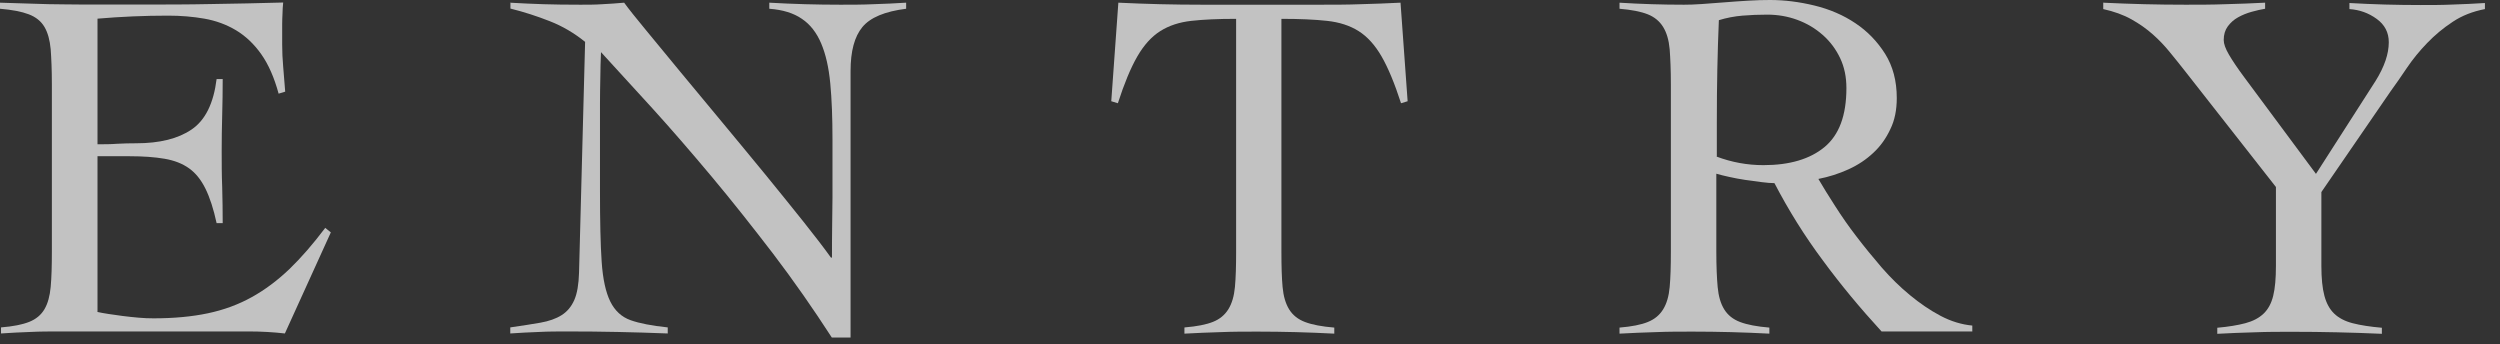
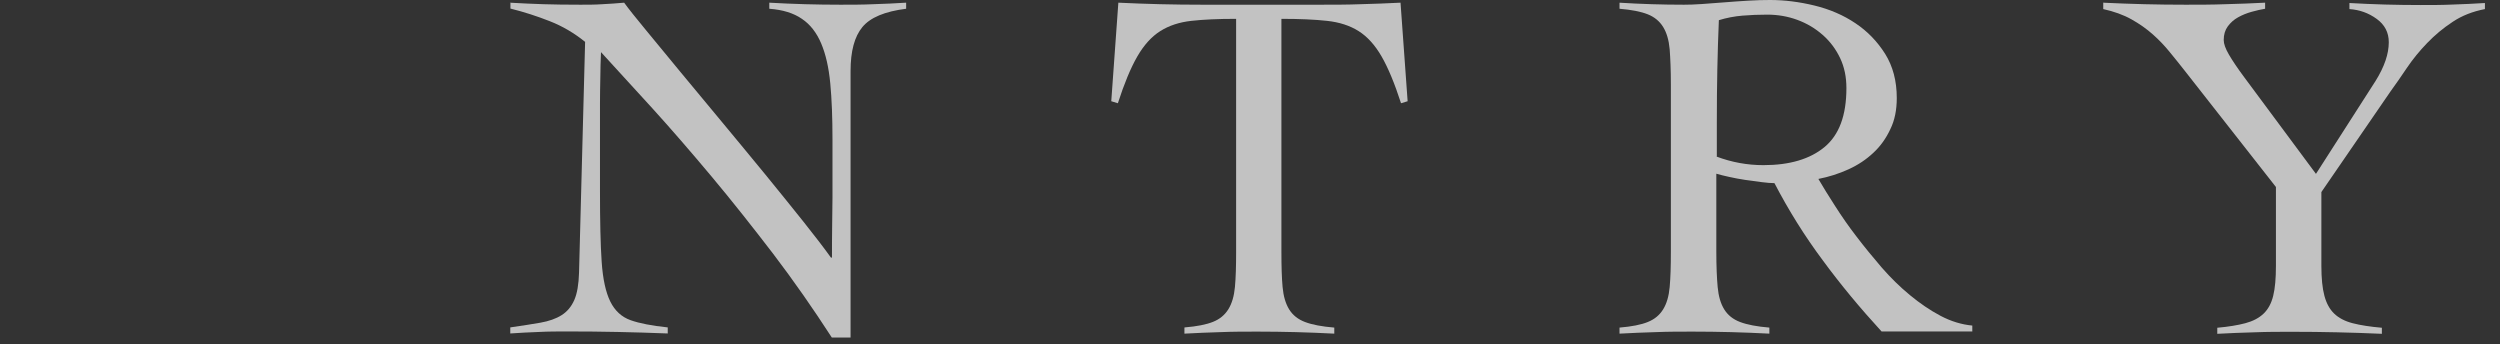
<svg xmlns="http://www.w3.org/2000/svg" width="138" height="19" viewBox="0 0 138 19" fill="none">
  <rect x="0" y="0" width="138" height="19" fill="#333333" stroke="none" />
  <g opacity="0.7">
-     <path d="M5.372 17.219C5.54 17.256 5.745 17.294 5.988 17.331C6.23 17.368 6.491 17.405 6.771 17.442C7.051 17.479 7.34 17.507 7.639 17.535C7.937 17.563 8.217 17.572 8.478 17.572C9.597 17.572 10.595 17.479 11.472 17.294C12.358 17.108 13.16 16.811 13.897 16.402C14.634 15.994 15.324 15.474 15.977 14.852C16.63 14.221 17.282 13.469 17.954 12.578L18.262 12.829L15.725 18.407C15.408 18.37 15.081 18.343 14.746 18.324C14.41 18.305 14.083 18.296 13.766 18.296H3.283C2.742 18.296 2.201 18.296 1.669 18.324C1.129 18.343 0.588 18.37 0.056 18.407V18.073C0.727 18.018 1.24 17.916 1.614 17.767C1.987 17.619 2.266 17.386 2.453 17.071C2.639 16.755 2.751 16.347 2.798 15.836C2.845 15.326 2.863 14.685 2.863 13.905V4.651C2.863 3.871 2.835 3.23 2.798 2.72C2.751 2.209 2.639 1.801 2.453 1.485C2.266 1.17 1.977 0.937 1.586 0.789C1.194 0.64 0.662 0.538 0 0.483V0.148C0.634 0.167 1.231 0.186 1.8 0.204C2.369 0.223 2.957 0.241 3.553 0.241C4.16 0.251 4.794 0.251 5.475 0.251H7.778C9.075 0.251 10.381 0.251 11.677 0.223C12.973 0.204 14.298 0.176 15.632 0.139C15.613 0.343 15.594 0.548 15.594 0.752C15.585 0.956 15.576 1.151 15.576 1.337V2.451C15.576 2.859 15.594 3.267 15.632 3.685C15.669 4.103 15.706 4.558 15.743 5.059L15.38 5.17C15.137 4.279 14.82 3.555 14.419 2.989C14.018 2.423 13.552 1.986 13.029 1.671C12.498 1.355 11.92 1.142 11.285 1.03C10.651 0.919 9.989 0.863 9.28 0.863C7.974 0.863 6.678 0.919 5.382 1.03V7.964C5.755 7.964 6.109 7.964 6.454 7.937C6.799 7.918 7.154 7.909 7.527 7.909C8.804 7.909 9.83 7.658 10.576 7.148C11.332 6.637 11.789 5.709 11.957 4.363H12.293C12.293 5.031 12.283 5.69 12.265 6.359C12.246 7.027 12.237 7.686 12.237 8.326C12.237 8.967 12.237 9.654 12.265 10.322C12.283 10.991 12.293 11.65 12.293 12.318H11.957C11.789 11.538 11.584 10.907 11.341 10.415C11.099 9.923 10.8 9.552 10.437 9.292C10.073 9.032 9.625 8.856 9.084 8.763C8.543 8.67 7.9 8.624 7.163 8.624H5.382V17.201L5.372 17.219Z" fill="white" />
    <path d="M28.139 0.148C28.791 0.186 29.407 0.213 29.995 0.232C30.582 0.251 31.263 0.26 32.047 0.26C32.457 0.26 32.858 0.26 33.25 0.232C33.641 0.213 34.042 0.186 34.453 0.148C34.695 0.483 35.096 0.984 35.656 1.662C36.216 2.339 36.85 3.11 37.568 3.982C38.286 4.855 39.051 5.774 39.872 6.758C40.692 7.742 41.476 8.698 42.241 9.626C43.005 10.564 43.705 11.427 44.349 12.235C44.992 13.042 45.496 13.701 45.869 14.221H45.925C45.925 13.664 45.925 13.116 45.934 12.569C45.934 12.021 45.953 11.473 45.953 10.916V7.695C45.953 6.507 45.915 5.477 45.831 4.604C45.748 3.722 45.58 2.989 45.328 2.395C45.076 1.801 44.722 1.346 44.265 1.04C43.808 0.724 43.211 0.538 42.465 0.483V0.148C43.117 0.186 43.77 0.213 44.432 0.232C45.095 0.251 45.748 0.26 46.4 0.26C46.997 0.26 47.603 0.26 48.21 0.232C48.825 0.213 49.422 0.186 50.019 0.148V0.483C48.844 0.631 48.042 0.965 47.603 1.494C47.165 2.024 46.951 2.831 46.951 3.926V18.63H45.915C44.889 17.043 43.808 15.493 42.67 13.998C41.523 12.504 40.394 11.074 39.266 9.728C38.137 8.382 37.055 7.129 36.001 5.969C34.947 4.808 34.005 3.778 33.175 2.878C33.157 3.36 33.138 3.834 33.138 4.289C33.129 4.753 33.119 5.226 33.119 5.699V10.554C33.119 12.197 33.147 13.497 33.212 14.453C33.278 15.409 33.436 16.133 33.688 16.644C33.94 17.154 34.313 17.498 34.807 17.674C35.302 17.851 35.983 17.98 36.859 18.073V18.407C35.908 18.37 34.994 18.343 34.098 18.324C33.203 18.305 32.289 18.296 31.338 18.296C30.797 18.296 30.265 18.296 29.752 18.324C29.23 18.343 28.698 18.37 28.167 18.407V18.073C28.801 17.98 29.351 17.897 29.827 17.813C30.302 17.73 30.694 17.591 31.002 17.396C31.31 17.201 31.543 16.922 31.701 16.56C31.86 16.198 31.944 15.697 31.963 15.047L32.298 2.311C31.701 1.829 31.058 1.448 30.349 1.17C29.64 0.891 28.922 0.659 28.176 0.473V0.139L28.139 0.148Z" fill="white" />
    <path d="M65.399 18.073C66.07 18.018 66.583 17.916 66.957 17.767C67.33 17.619 67.609 17.386 67.805 17.071C68.001 16.755 68.122 16.347 68.169 15.836C68.216 15.326 68.234 14.685 68.234 13.905V1.04C67.246 1.04 66.425 1.077 65.763 1.151C65.1 1.225 64.531 1.411 64.046 1.717C63.562 2.024 63.142 2.488 62.778 3.119C62.414 3.75 62.06 4.604 61.706 5.699L61.342 5.588L61.733 0.148C62.517 0.186 63.282 0.213 64.046 0.232C64.811 0.251 65.576 0.26 66.36 0.26H72.907C73.653 0.26 74.381 0.26 75.108 0.232C75.835 0.213 76.563 0.186 77.309 0.148L77.701 5.588L77.337 5.699C76.983 4.604 76.628 3.75 76.265 3.119C75.901 2.488 75.481 2.024 74.996 1.717C74.511 1.411 73.933 1.225 73.252 1.151C72.571 1.077 71.732 1.04 70.734 1.04V13.915C70.734 14.694 70.752 15.335 70.799 15.845C70.846 16.356 70.967 16.765 71.163 17.08C71.359 17.396 71.648 17.628 72.04 17.776C72.431 17.925 72.972 18.027 73.653 18.083V18.417C72.944 18.38 72.245 18.352 71.536 18.333C70.827 18.315 70.128 18.305 69.419 18.305C68.71 18.305 68.057 18.305 67.385 18.333C66.714 18.352 66.052 18.38 65.38 18.417V18.083L65.399 18.073Z" fill="white" />
    <path d="M108.88 18.296H103.862C102.687 17.015 101.605 15.716 100.617 14.37C99.619 13.033 98.733 11.613 97.949 10.109C97.763 10.109 97.529 10.09 97.24 10.053C96.951 10.016 96.653 9.979 96.345 9.932C96.037 9.886 95.739 9.83 95.45 9.765C95.16 9.7 94.927 9.645 94.741 9.589V13.915C94.741 14.694 94.769 15.335 94.815 15.846C94.862 16.356 94.983 16.765 95.179 17.08C95.375 17.396 95.664 17.628 96.056 17.776C96.448 17.925 96.988 18.027 97.669 18.083V18.417C96.96 18.38 96.261 18.352 95.552 18.333C94.843 18.315 94.144 18.305 93.435 18.305C92.726 18.305 92.073 18.305 91.402 18.333C90.73 18.352 90.059 18.38 89.397 18.417V18.083C90.068 18.027 90.59 17.925 90.954 17.776C91.327 17.628 91.607 17.396 91.803 17.08C91.999 16.765 92.12 16.356 92.166 15.846C92.213 15.335 92.232 14.694 92.232 13.915V4.651C92.232 3.871 92.204 3.23 92.166 2.72C92.12 2.209 91.999 1.801 91.803 1.485C91.607 1.17 91.327 0.938 90.954 0.789C90.581 0.641 90.059 0.538 89.397 0.483V0.149C89.993 0.186 90.59 0.214 91.178 0.232C91.775 0.251 92.362 0.26 92.959 0.26C93.22 0.26 93.547 0.251 93.939 0.223C94.33 0.195 94.741 0.167 95.179 0.13C95.617 0.093 96.056 0.065 96.504 0.037C96.951 0.009 97.352 0 97.707 0C98.509 0 99.32 0.102 100.16 0.306C100.999 0.511 101.754 0.835 102.417 1.281C103.088 1.727 103.629 2.293 104.058 2.97C104.487 3.657 104.702 4.465 104.702 5.412C104.702 6.062 104.59 6.637 104.347 7.129C104.114 7.63 103.806 8.067 103.415 8.429C103.023 8.8 102.566 9.106 102.034 9.348C101.503 9.589 100.952 9.765 100.374 9.877C100.635 10.322 100.943 10.824 101.297 11.371C101.652 11.928 102.044 12.495 102.482 13.061C102.92 13.636 103.387 14.203 103.872 14.769C104.366 15.335 104.888 15.846 105.429 16.291C105.979 16.746 106.539 17.127 107.117 17.433C107.696 17.739 108.283 17.916 108.871 17.971V18.305L108.88 18.296ZM94.75 8.642C95.589 8.958 96.448 9.116 97.343 9.116C98.788 9.116 99.917 8.781 100.719 8.113C101.521 7.445 101.922 6.368 101.922 4.864C101.922 4.251 101.81 3.704 101.577 3.212C101.344 2.72 101.027 2.293 100.617 1.931C100.206 1.569 99.74 1.29 99.208 1.095C98.677 0.9 98.126 0.808 97.548 0.808C97.082 0.808 96.625 0.826 96.186 0.863C95.739 0.9 95.3 0.984 94.881 1.114C94.843 2.005 94.815 2.896 94.797 3.806C94.778 4.716 94.769 5.69 94.769 6.749V8.633L94.75 8.642Z" fill="white" />
    <path d="M116.08 0.148C116.864 0.186 117.619 0.213 118.365 0.232C119.111 0.251 119.867 0.26 120.65 0.26C121.378 0.26 122.105 0.26 122.842 0.232C123.579 0.213 124.306 0.186 125.034 0.148V0.483C124.81 0.52 124.567 0.575 124.297 0.65C124.026 0.724 123.775 0.826 123.541 0.956C123.308 1.086 123.122 1.253 122.973 1.457C122.823 1.662 122.749 1.912 122.749 2.209C122.749 2.413 122.842 2.683 123.038 3.017C123.234 3.351 123.513 3.769 123.887 4.27L127.841 9.598L131.133 4.465C131.618 3.685 131.861 2.98 131.861 2.33C131.861 1.791 131.637 1.364 131.189 1.04C130.742 0.715 130.238 0.538 129.688 0.501V0.167C130.341 0.204 130.994 0.232 131.656 0.251C132.318 0.269 132.971 0.278 133.624 0.278C134.221 0.278 134.808 0.278 135.396 0.251C135.983 0.232 136.571 0.204 137.168 0.167V0.501C136.496 0.631 135.899 0.863 135.386 1.207C134.864 1.55 134.398 1.94 133.978 2.376C133.558 2.813 133.185 3.267 132.859 3.75C132.532 4.233 132.234 4.669 131.954 5.05L128.14 10.601V14.676C128.14 15.363 128.195 15.911 128.307 16.328C128.419 16.746 128.597 17.071 128.848 17.312C129.1 17.553 129.436 17.73 129.865 17.841C130.294 17.953 130.835 18.036 131.479 18.092V18.426C130.639 18.389 129.818 18.361 128.998 18.343C128.177 18.324 127.356 18.315 126.517 18.315C125.827 18.315 125.146 18.315 124.455 18.343C123.765 18.361 123.084 18.389 122.394 18.426V18.092C123.01 18.036 123.523 17.953 123.943 17.841C124.362 17.73 124.698 17.553 124.95 17.312C125.202 17.071 125.379 16.746 125.481 16.328C125.584 15.911 125.631 15.363 125.631 14.676V10.322L120.585 3.889C120.324 3.555 120.053 3.221 119.773 2.878C119.494 2.534 119.186 2.209 118.841 1.903C118.496 1.597 118.104 1.318 117.656 1.067C117.209 0.817 116.686 0.631 116.099 0.501V0.167L116.08 0.148Z" fill="white" />
  </g>
</svg>